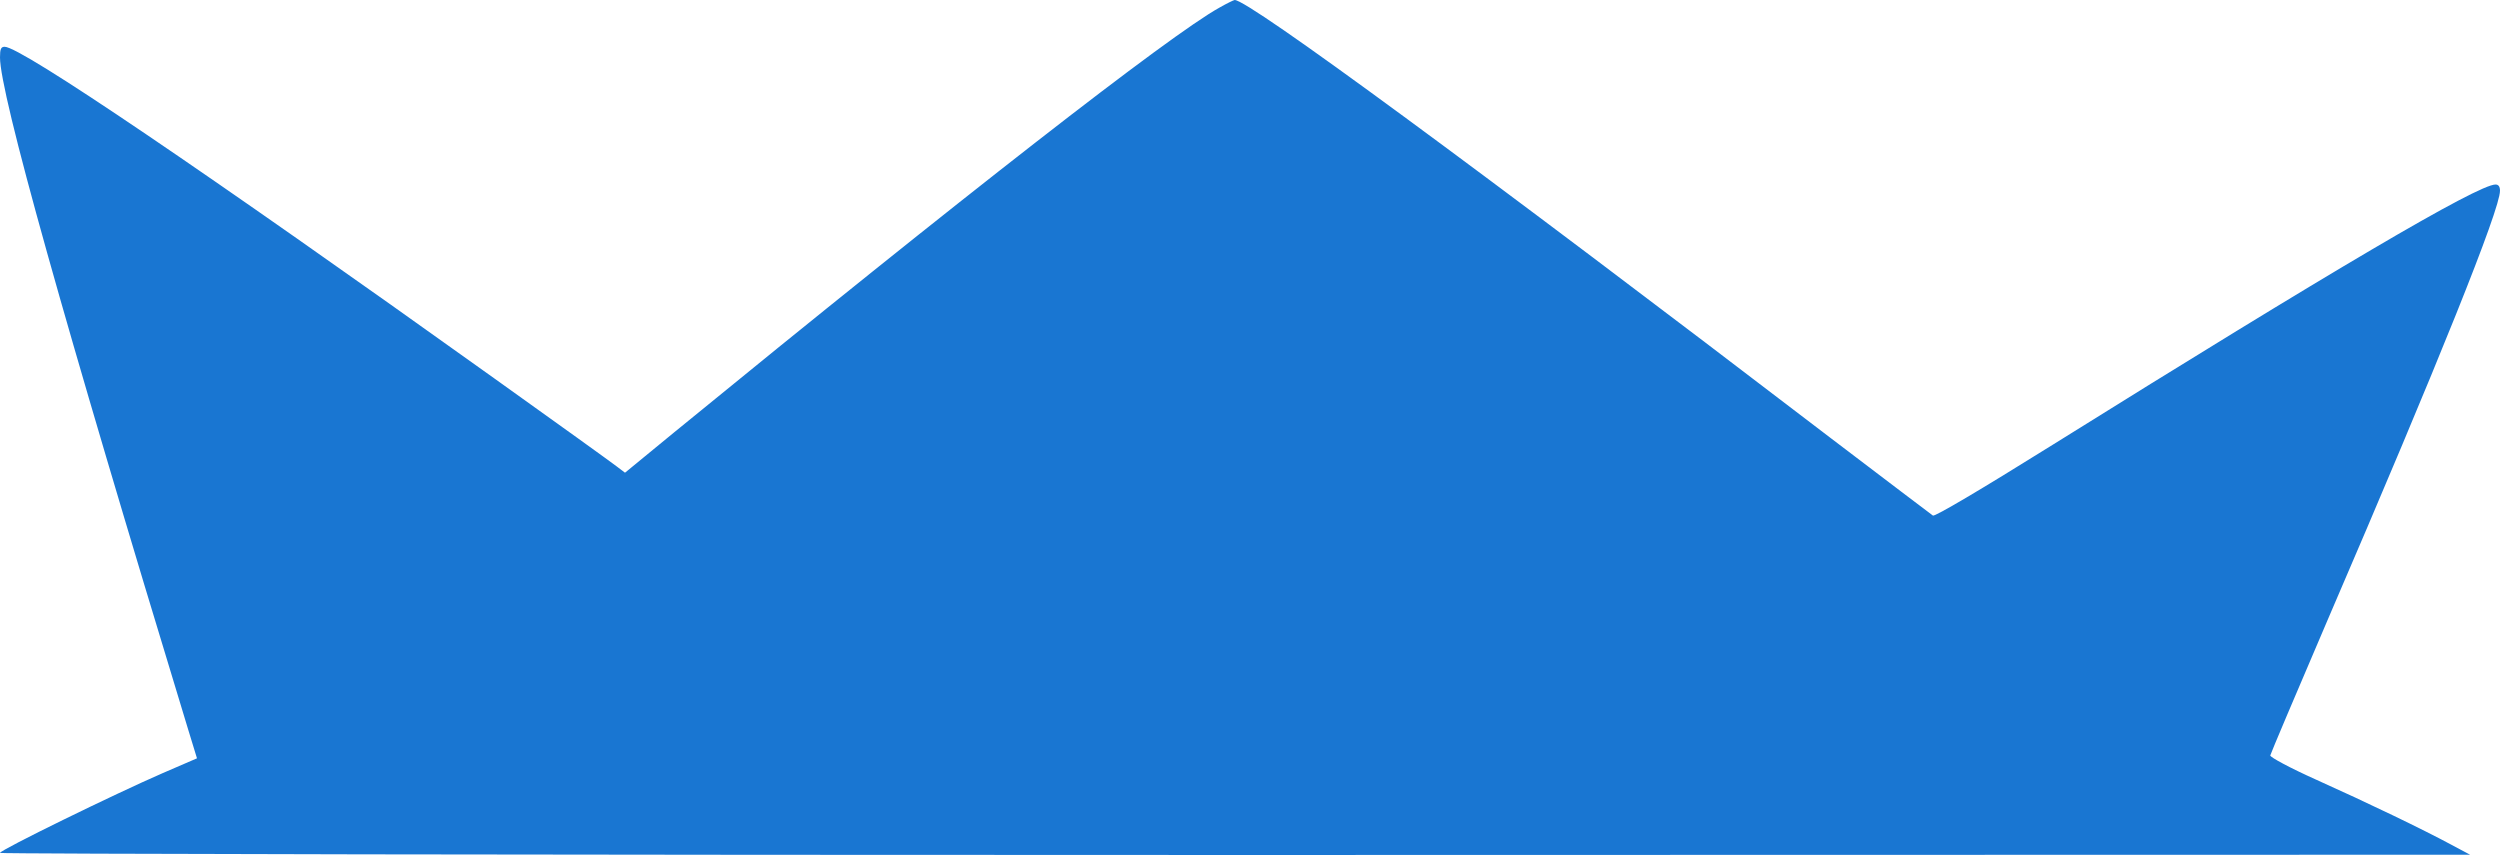
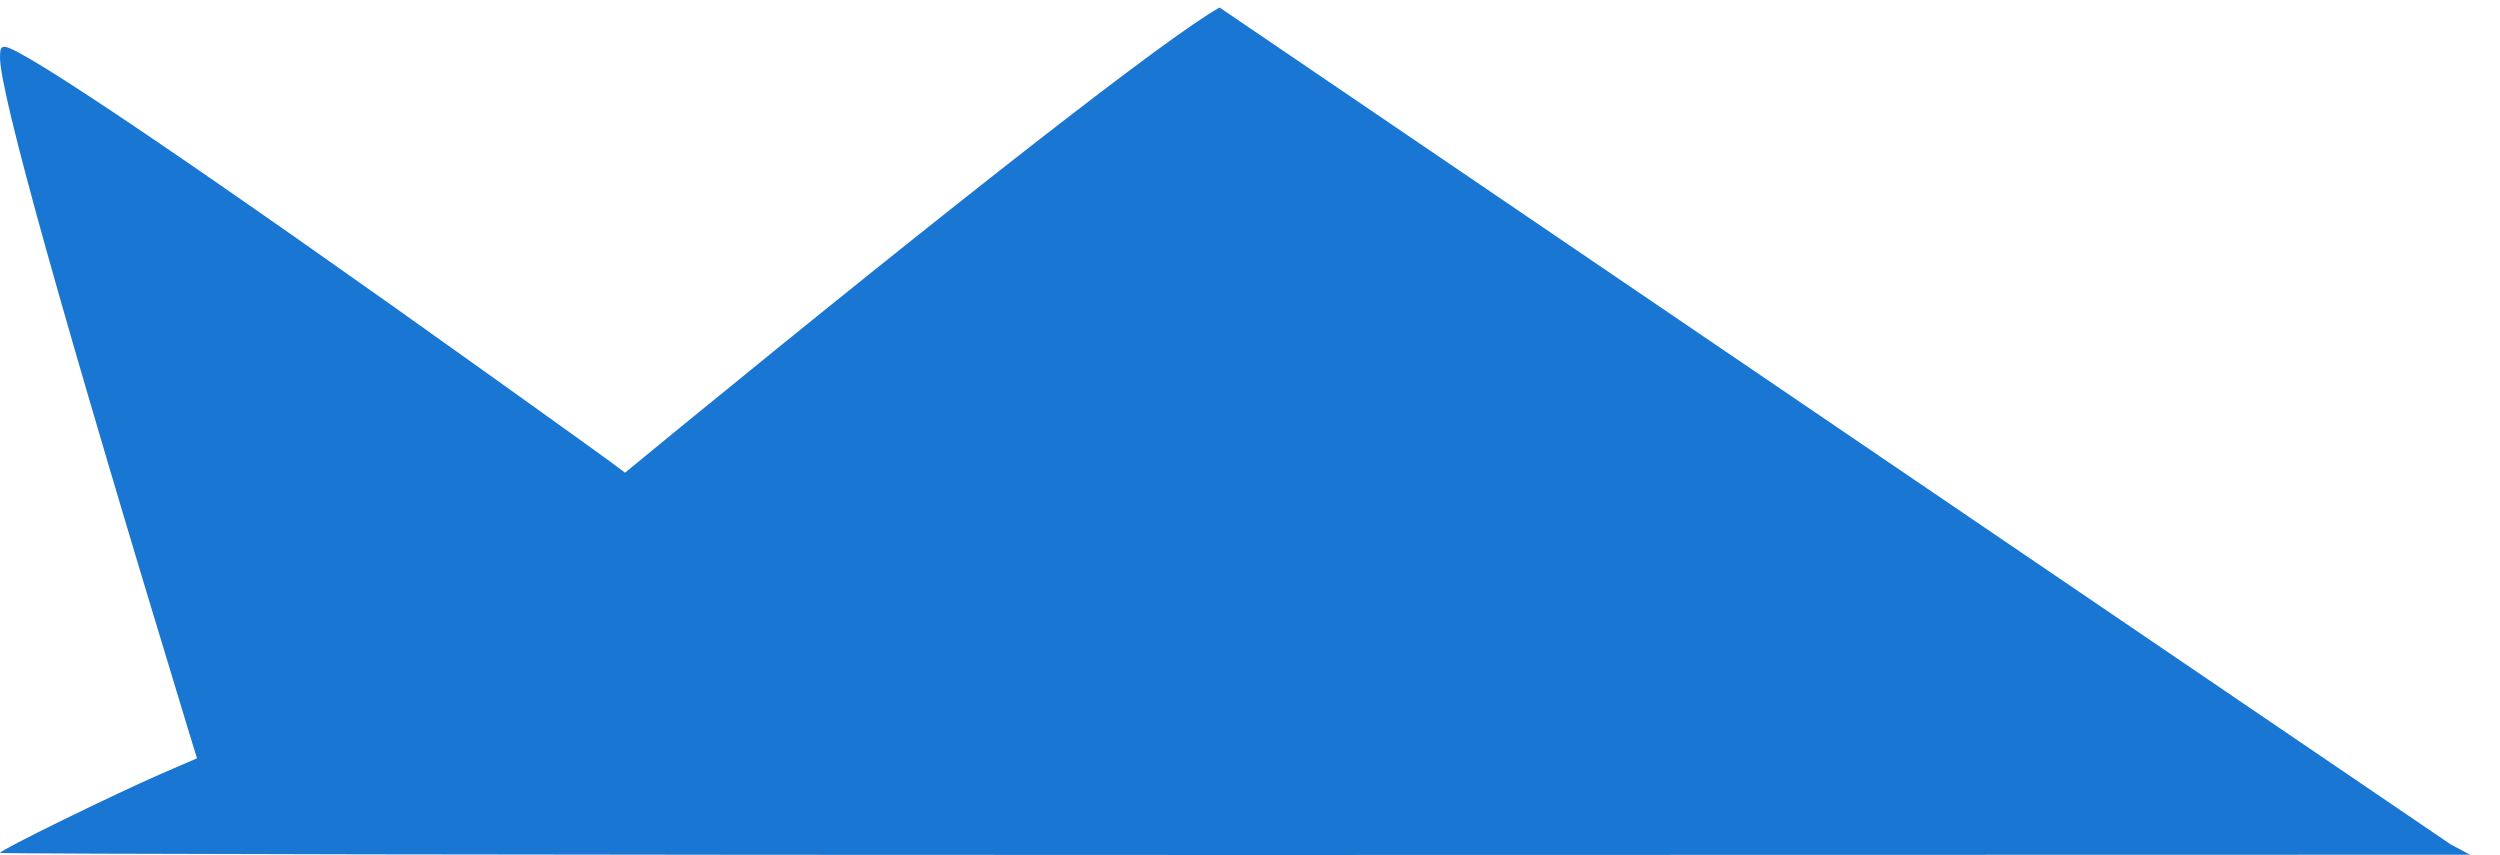
<svg xmlns="http://www.w3.org/2000/svg" version="1.0" width="962pt" height="329pt" viewBox="0 0 962 329" preserveAspectRatio="xMidYMid meet">
  <g transform="translate(0,329) scale(0.1,-0.1)" fill="#1976D2" stroke="none">
-     <path d="M4693 3261 c-192 -106 -1000 -736 -2098 -1634 l-190 -156 -33 25 c-18 14 -229 166 -470 338 -1117 799 -1821 1276 -1884 1276 -14 0 -18 -8 -18 -41 0 -138 242 -1004 724 -2586 l34 -111 -132 -57 c-182 -79 -626 -296 -626 -307 0 -4 2139 -8 4753 -8 l4752 1 -75 40 c-106 57 -315 158 -520 250 -98 44 -174 85 -174 92 1 6 101 242 221 522 430 998 663 1579 663 1651 0 16 -6 24 -17 24 -68 0 -633 -333 -1705 -1002 -282 -176 -452 -276 -460 -272 -7 5 -184 139 -393 298 -1354 1035 -2242 1688 -2294 1686 -3 0 -30 -13 -58 -29z" />
+     <path d="M4693 3261 c-192 -106 -1000 -736 -2098 -1634 l-190 -156 -33 25 c-18 14 -229 166 -470 338 -1117 799 -1821 1276 -1884 1276 -14 0 -18 -8 -18 -41 0 -138 242 -1004 724 -2586 l34 -111 -132 -57 c-182 -79 -626 -296 -626 -307 0 -4 2139 -8 4753 -8 l4752 1 -75 40 z" />
  </g>
</svg>